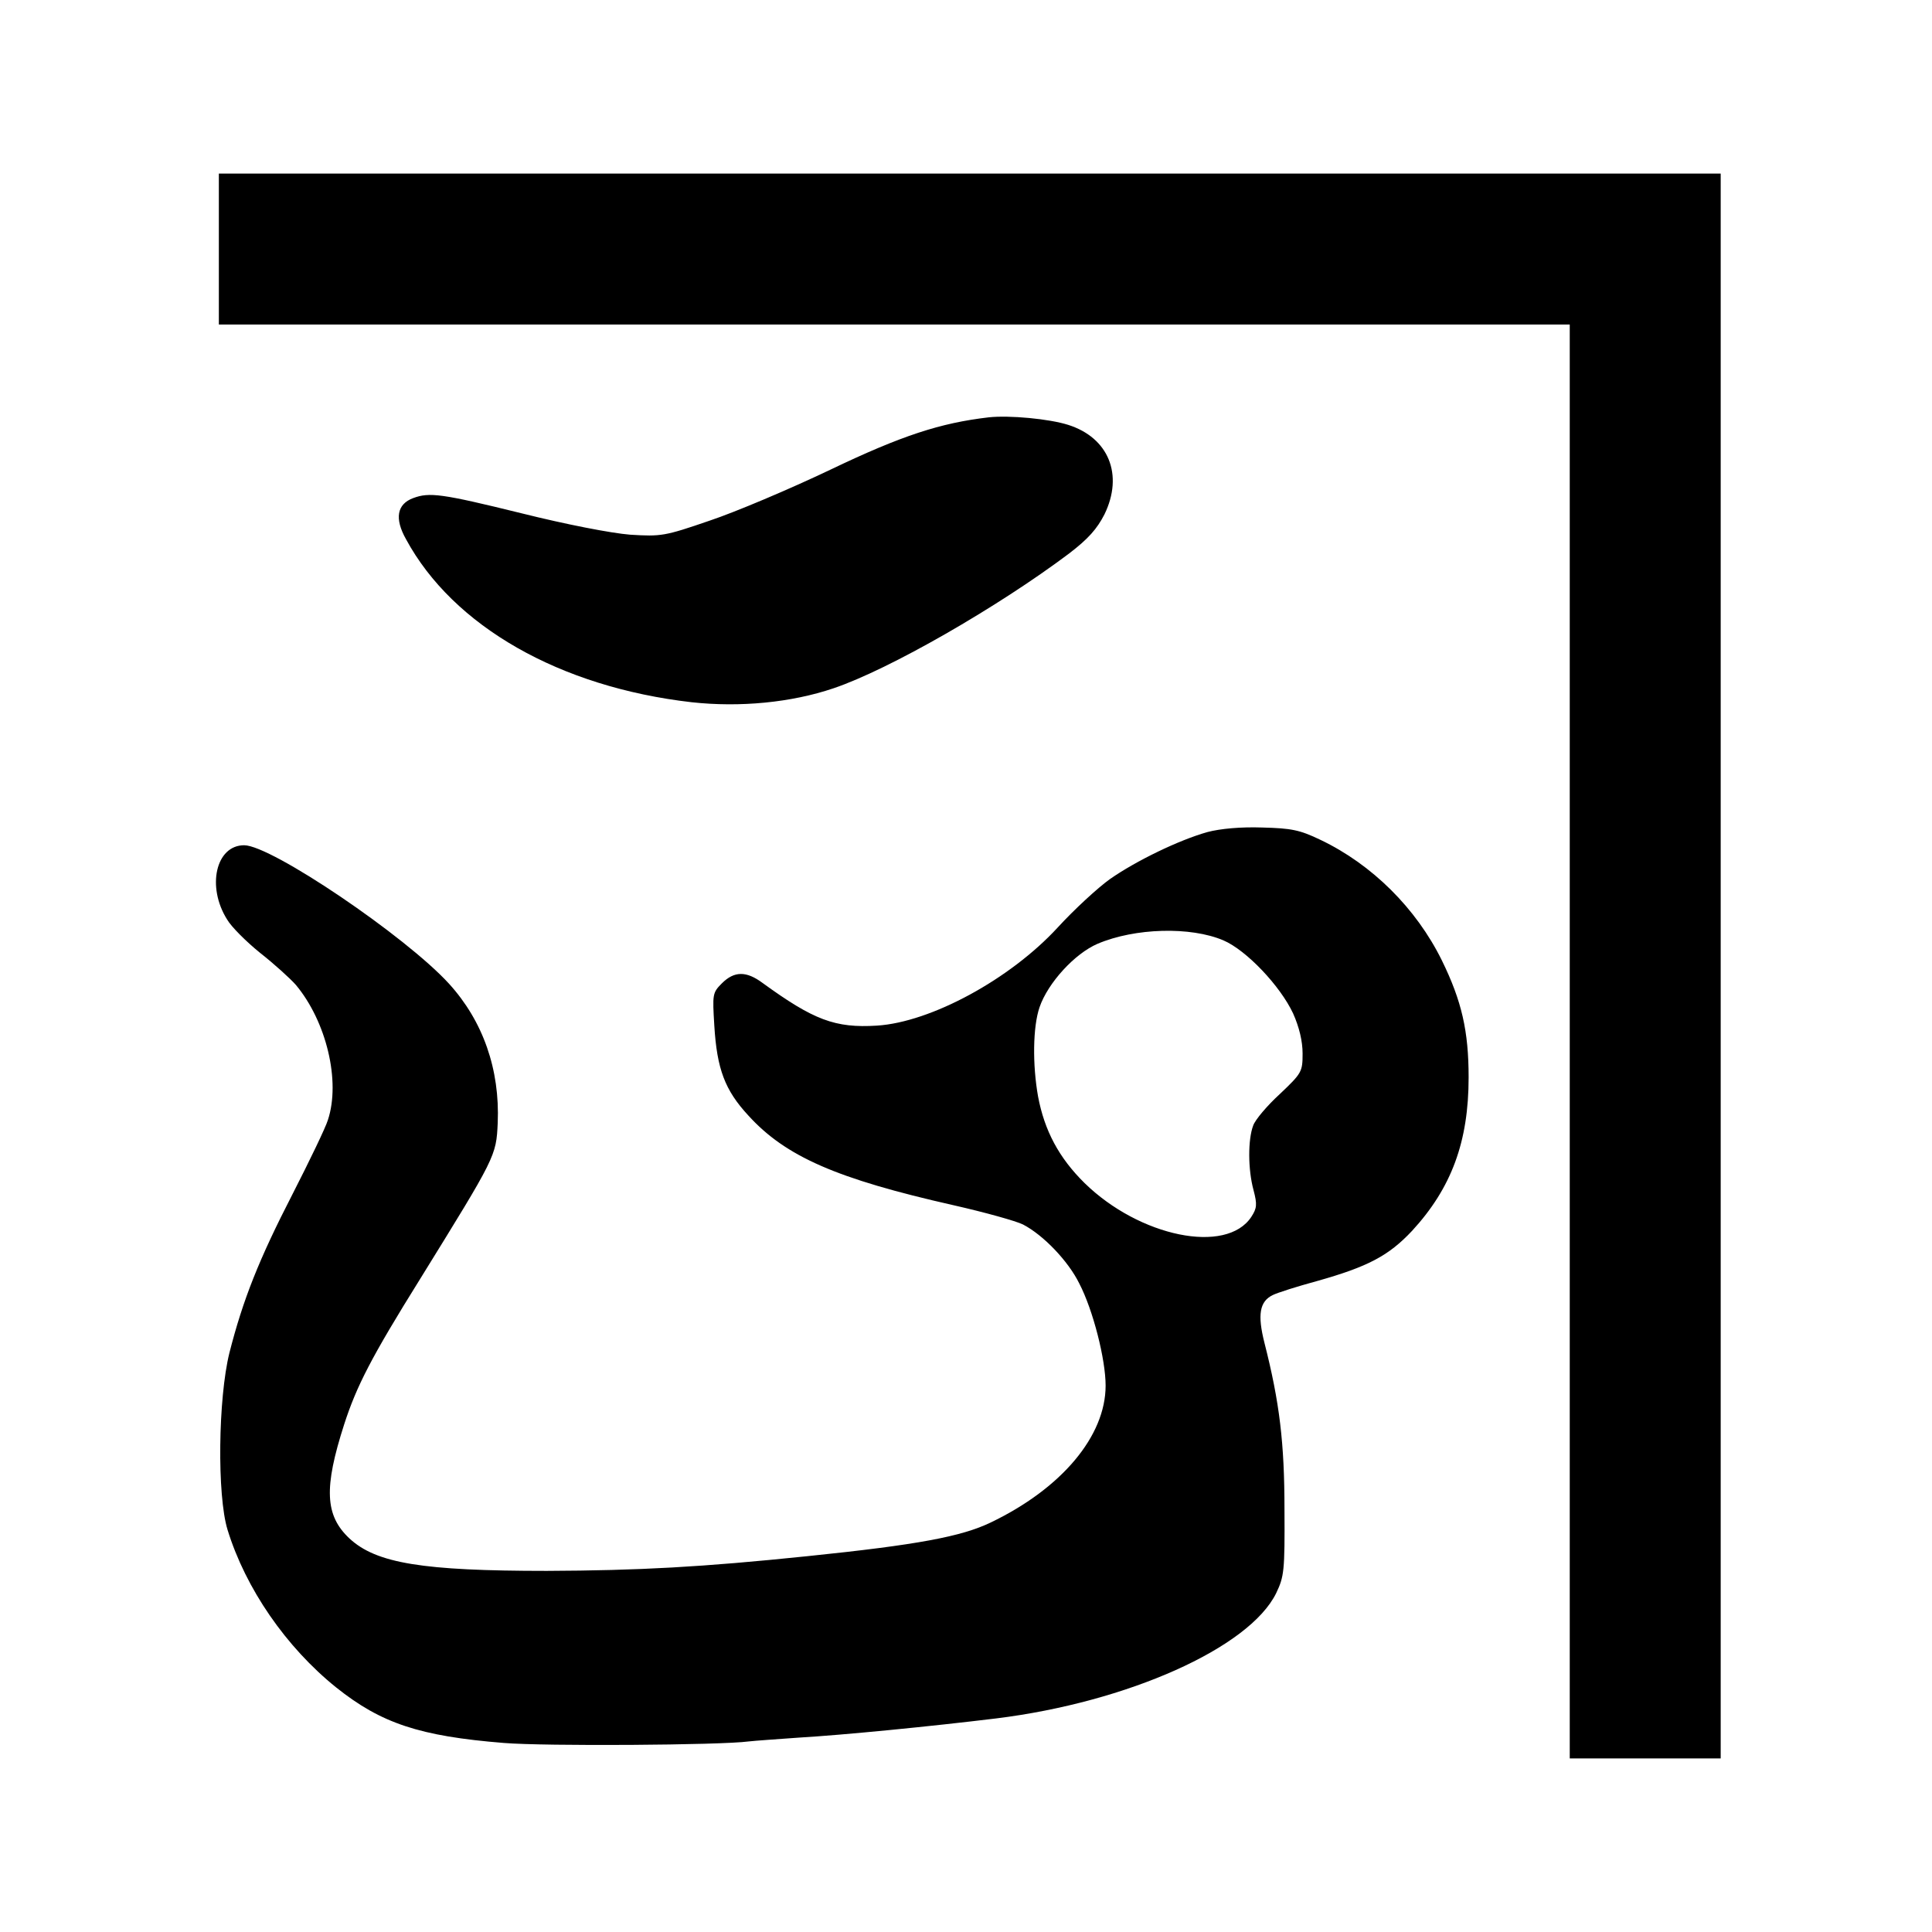
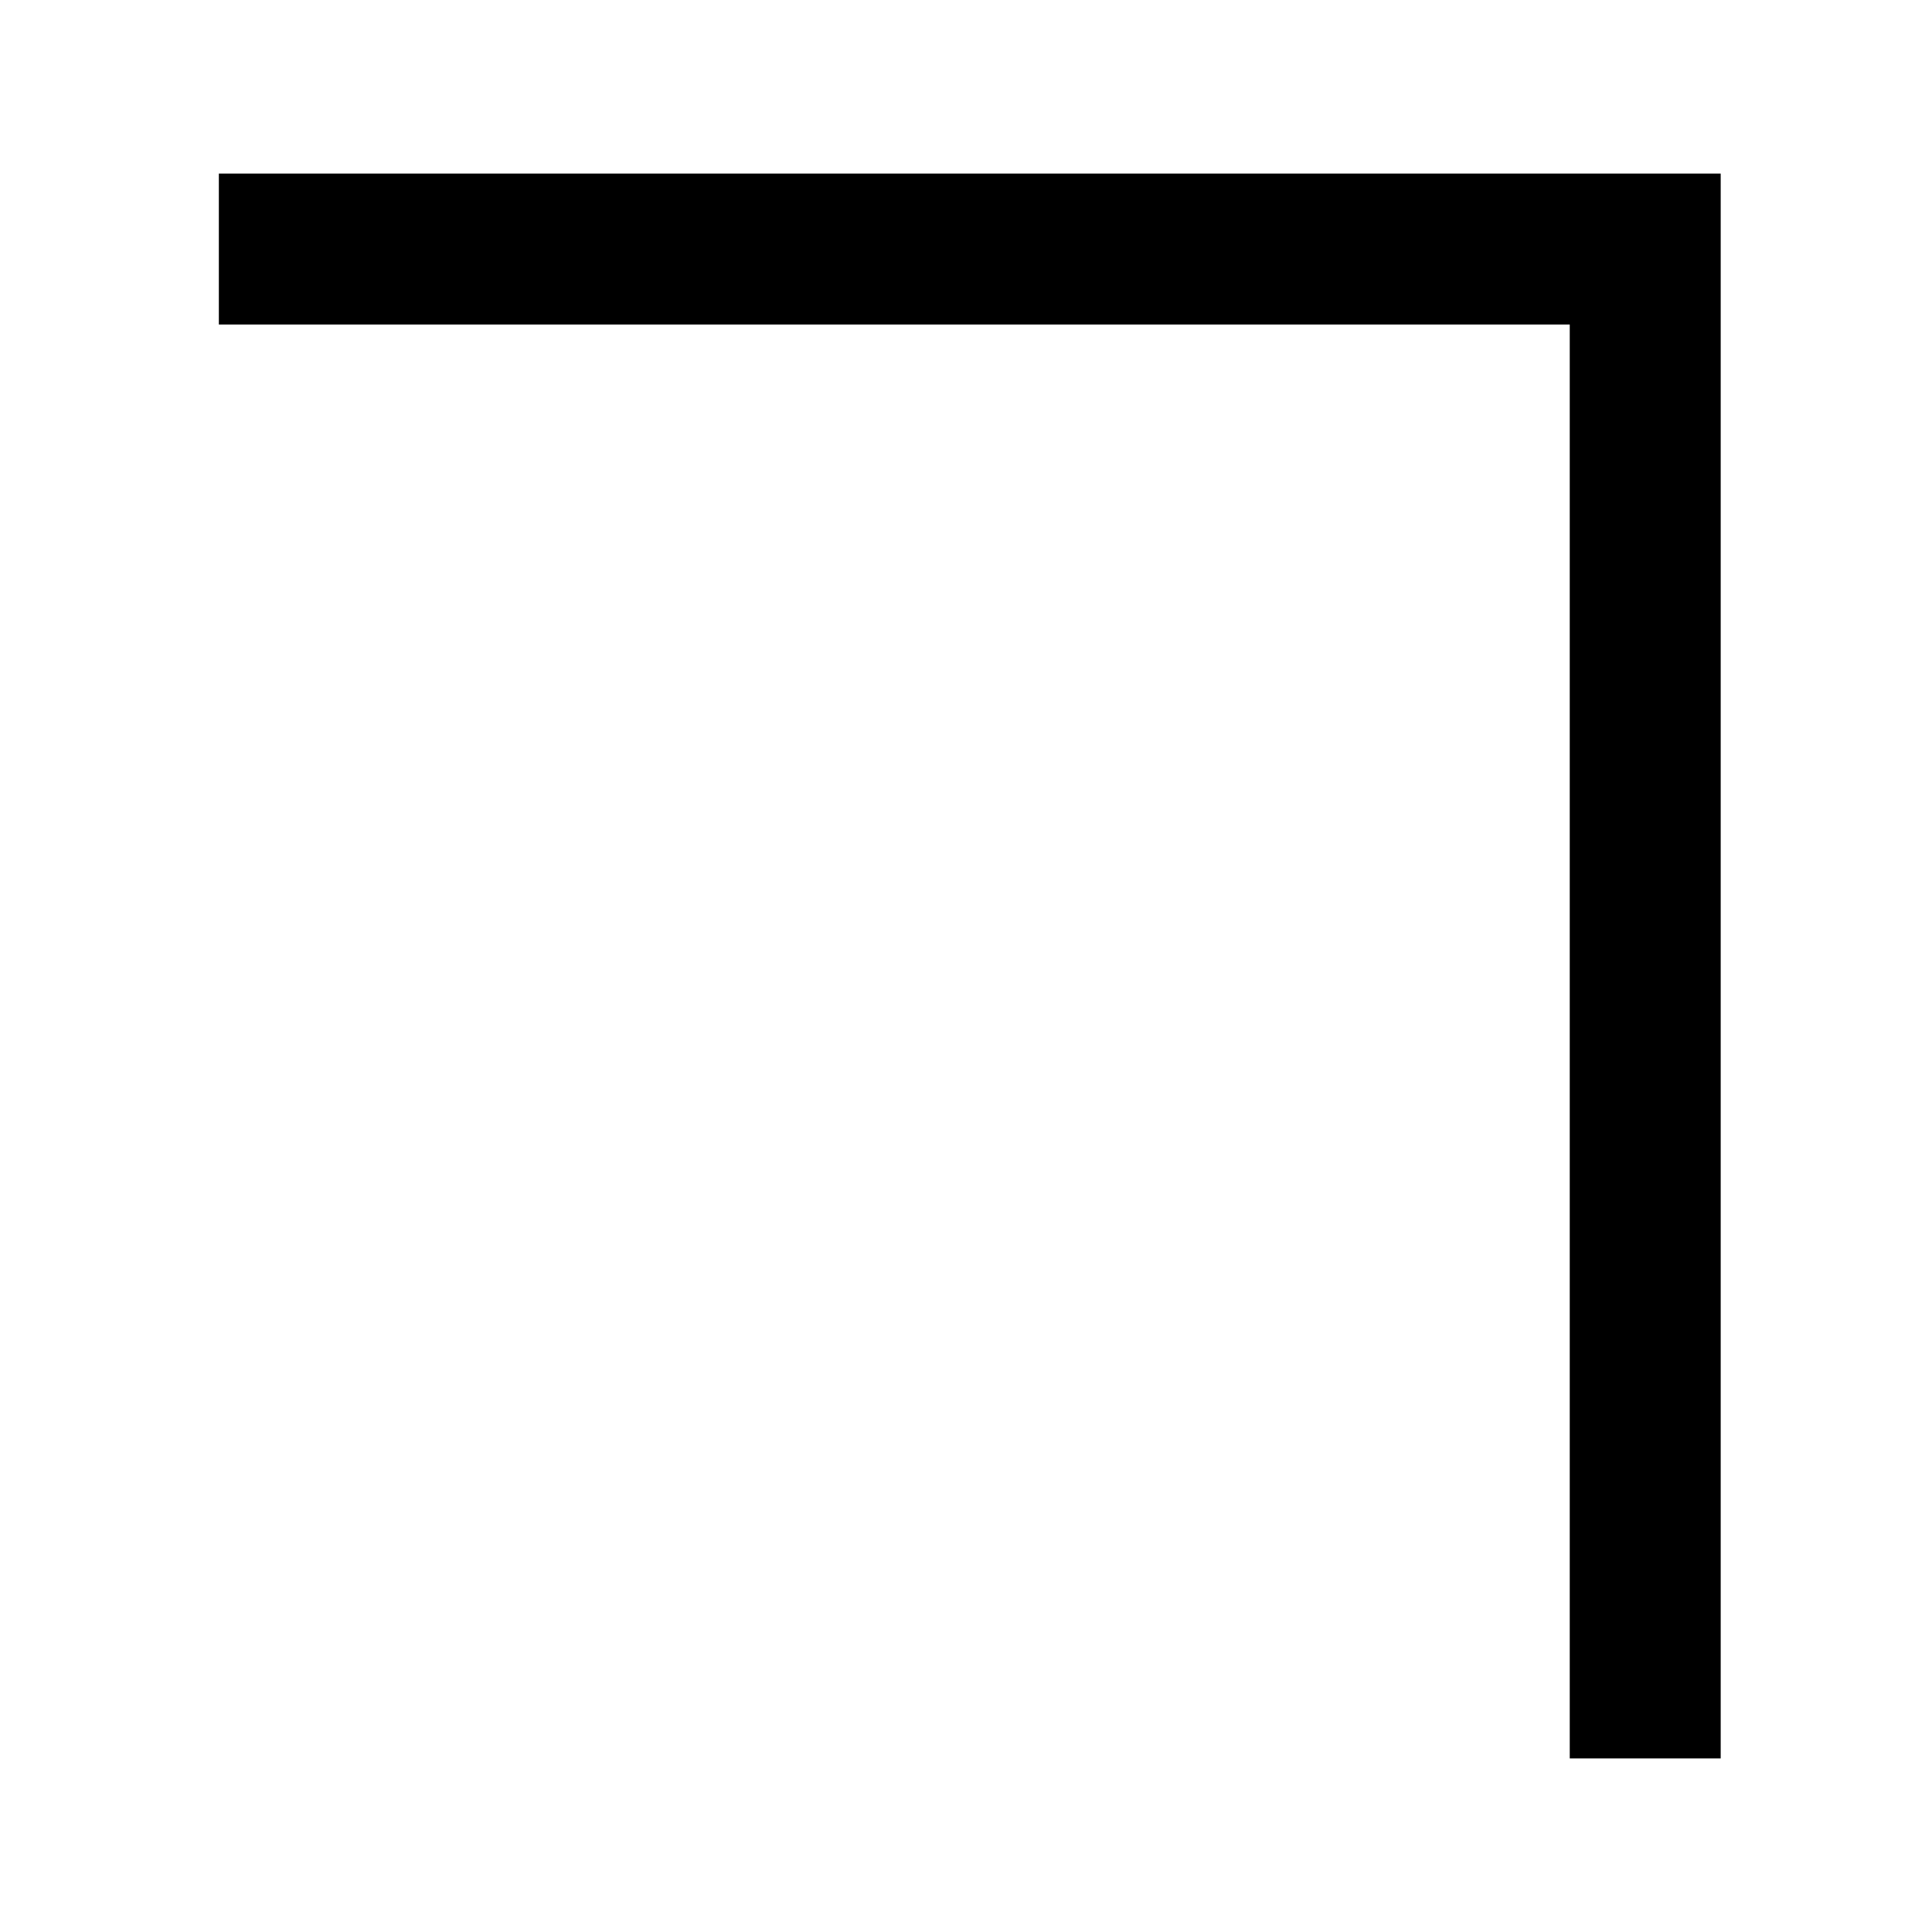
<svg xmlns="http://www.w3.org/2000/svg" version="1.0" width="512pt" height="512pt" viewBox="0 0 512 512" preserveAspectRatio="xMidYMid meet">
  <g transform="translate(0,512) scale(0.1,-0.1)" fill="#000000" stroke="none">
    <path d="M580 4460 l0 -200 1790 0 1790 0 0 -1900 0 -1900 200 0 200 0 0 2100 0 2100 -1990 0 -1990 0 0 -200z" />
-     <path d="M2620 4014 c-128 -15 -230 -48 -420 -139 -107 -51 -251 -112 -320 -135 -119 -41 -128 -42 -210 -37 -50 4 -169 27 -289 57 -211 52 -243 56 -286 40 -43 -16 -50 -54 -19 -109 125 -231 408 -392 757 -432 128 -14 264 -1 376 37 148 50 435 215 624 357 51 39 74 65 94 104 51 105 11 203 -96 237 -50 16 -156 26 -211 20z" />
-     <path d="M3200 2915 c-75 -21 -189 -76 -259 -125 -32 -23 -94 -80 -138 -128 -126 -137 -336 -251 -479 -260 -111 -7 -168 15 -303 113 -43 32 -75 32 -108 -1 -25 -25 -25 -29 -20 -112 7 -115 28 -171 90 -238 99 -109 234 -168 544 -238 84 -19 166 -42 184 -51 54 -28 120 -97 149 -156 37 -71 70 -202 70 -271 0 -134 -117 -273 -305 -363 -77 -37 -193 -59 -485 -89 -280 -29 -446 -38 -691 -39 -329 0 -452 20 -523 86 -65 61 -68 134 -14 302 33 102 72 178 201 385 201 325 202 326 206 414 6 142 -39 270 -129 369 -115 126 -471 367 -543 367 -75 0 -100 -110 -45 -197 11 -19 50 -58 87 -88 37 -29 80 -68 95 -85 81 -97 119 -255 85 -358 -6 -20 -49 -109 -94 -197 -89 -173 -131 -279 -167 -420 -30 -121 -33 -378 -5 -469 48 -156 155 -311 288 -418 119 -95 221 -129 444 -147 109 -9 575 -6 649 4 17 2 76 6 131 10 120 7 353 30 525 51 348 43 671 187 742 332 21 44 23 58 22 222 0 176 -13 284 -53 441 -19 75 -13 110 22 127 12 6 65 23 117 37 135 38 190 67 252 133 105 114 150 237 150 407 0 122 -18 202 -71 310 -68 138 -185 254 -321 319 -56 27 -78 31 -155 33 -56 2 -111 -3 -145 -12z m42 -287 c61 -26 151 -121 185 -194 16 -36 25 -73 25 -106 0 -48 -2 -52 -60 -107 -34 -31 -66 -69 -71 -84 -14 -37 -14 -116 1 -171 10 -38 9 -48 -6 -71 -66 -100 -296 -53 -442 90 -68 67 -106 139 -123 229 -15 84 -14 185 4 237 22 64 93 142 154 168 99 42 246 46 333 9z" />
  </g>
</svg>